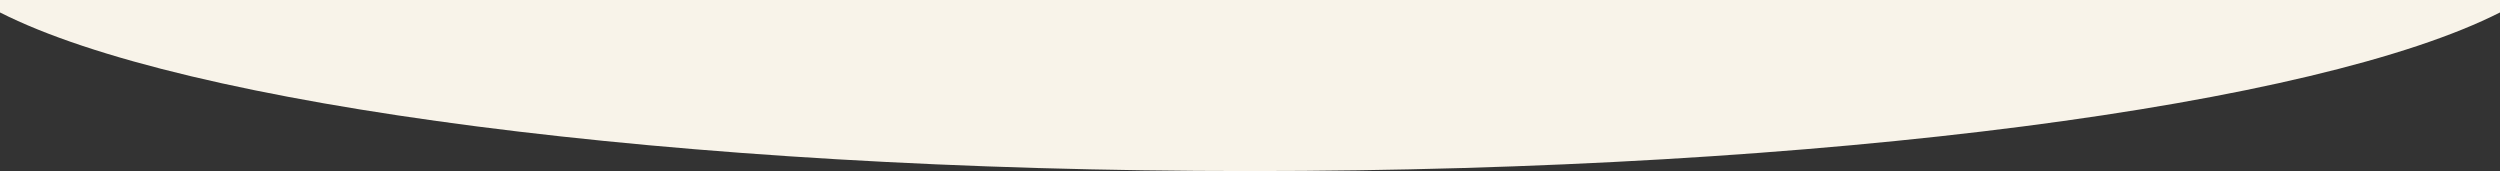
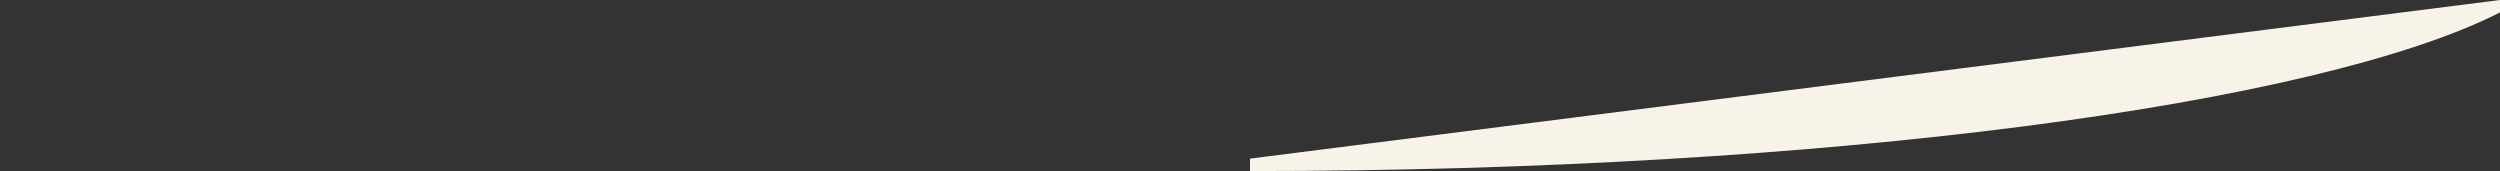
<svg xmlns="http://www.w3.org/2000/svg" width="1366" height="93.47" viewBox="0 0 1366 93.47">
  <rect x="0" y="0" width="1366" height="93.47" fill="#333333" stroke="none" />
-   <path id="wave03" d="M1366,4755.989v6.8c-99.42,50.5-367.68,86.669-683,86.669S99.42,4813.29,0,4762.79v-6.8Z" transform="translate(0 -4755.989)" fill="#f8f3e9" />
+   <path id="wave03" d="M1366,4755.989v6.8c-99.42,50.5-367.68,86.669-683,86.669v-6.8Z" transform="translate(0 -4755.989)" fill="#f8f3e9" />
</svg>